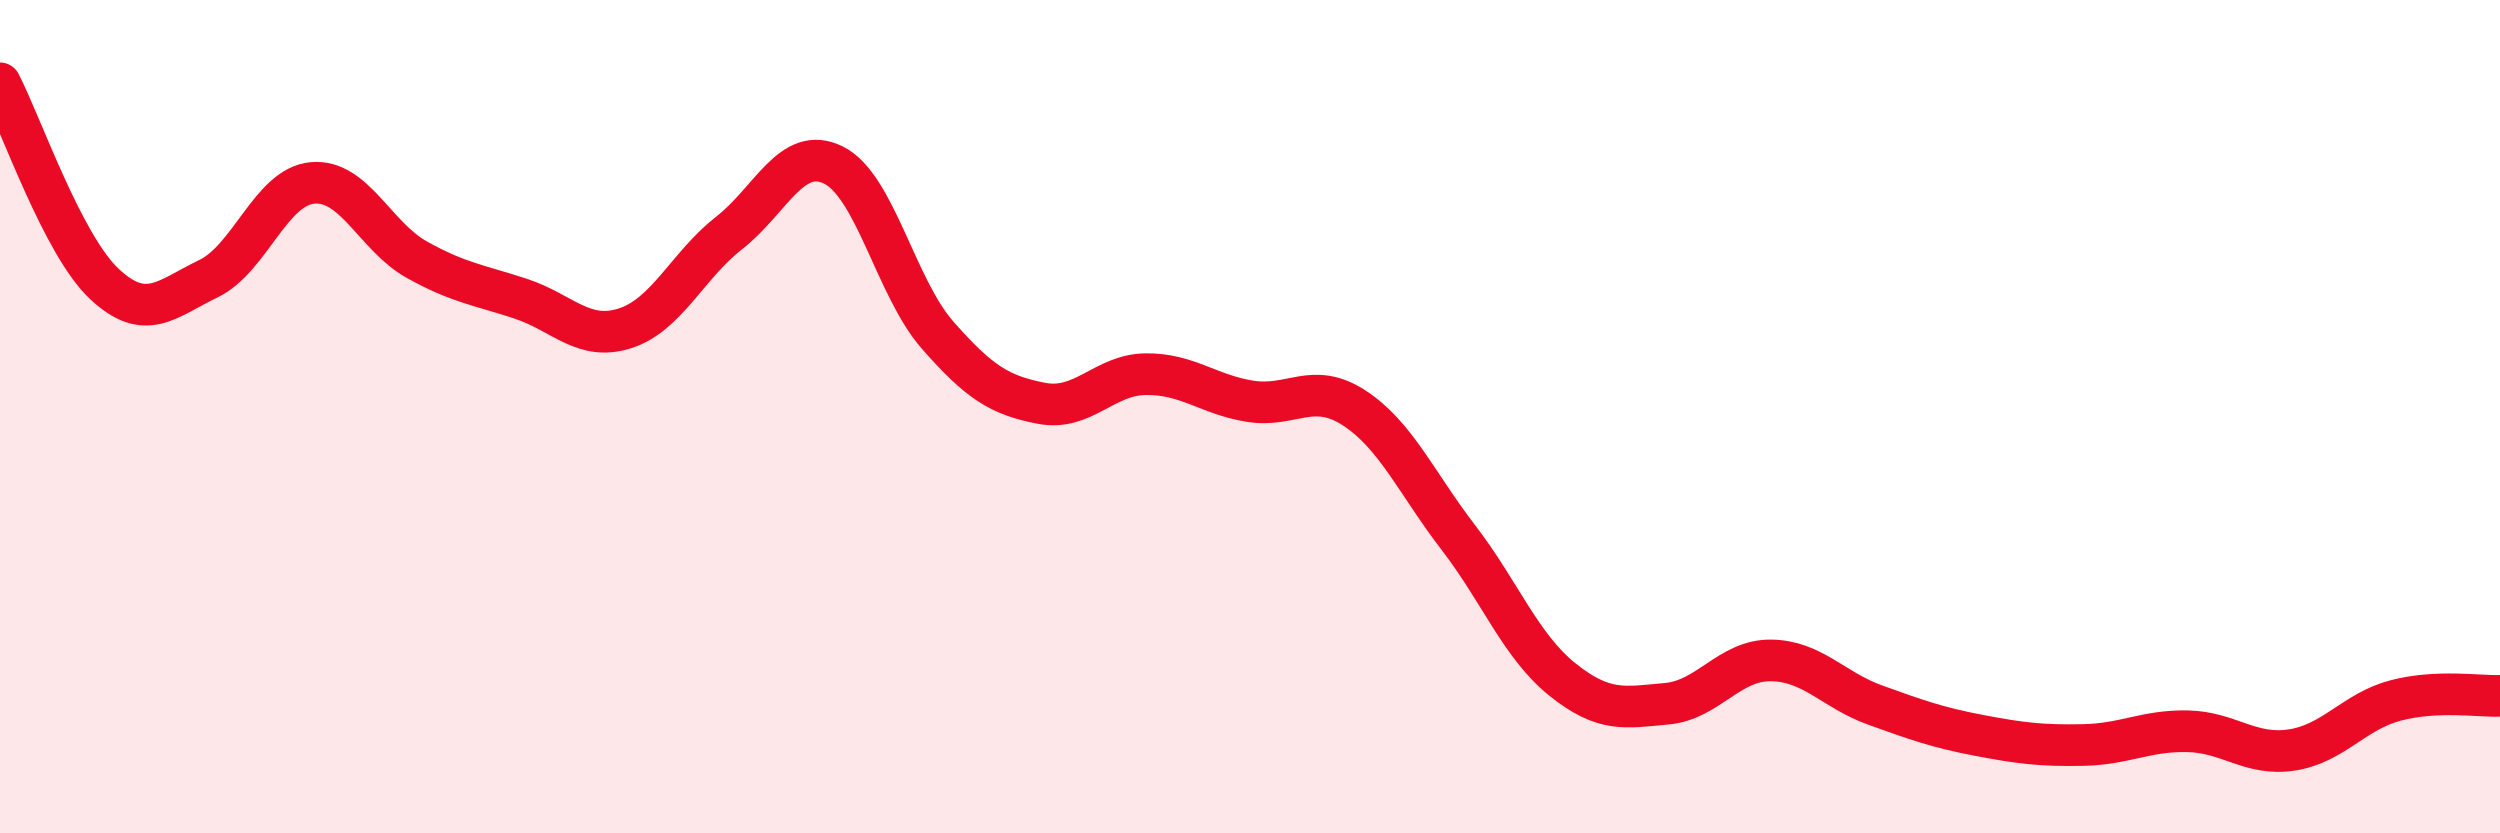
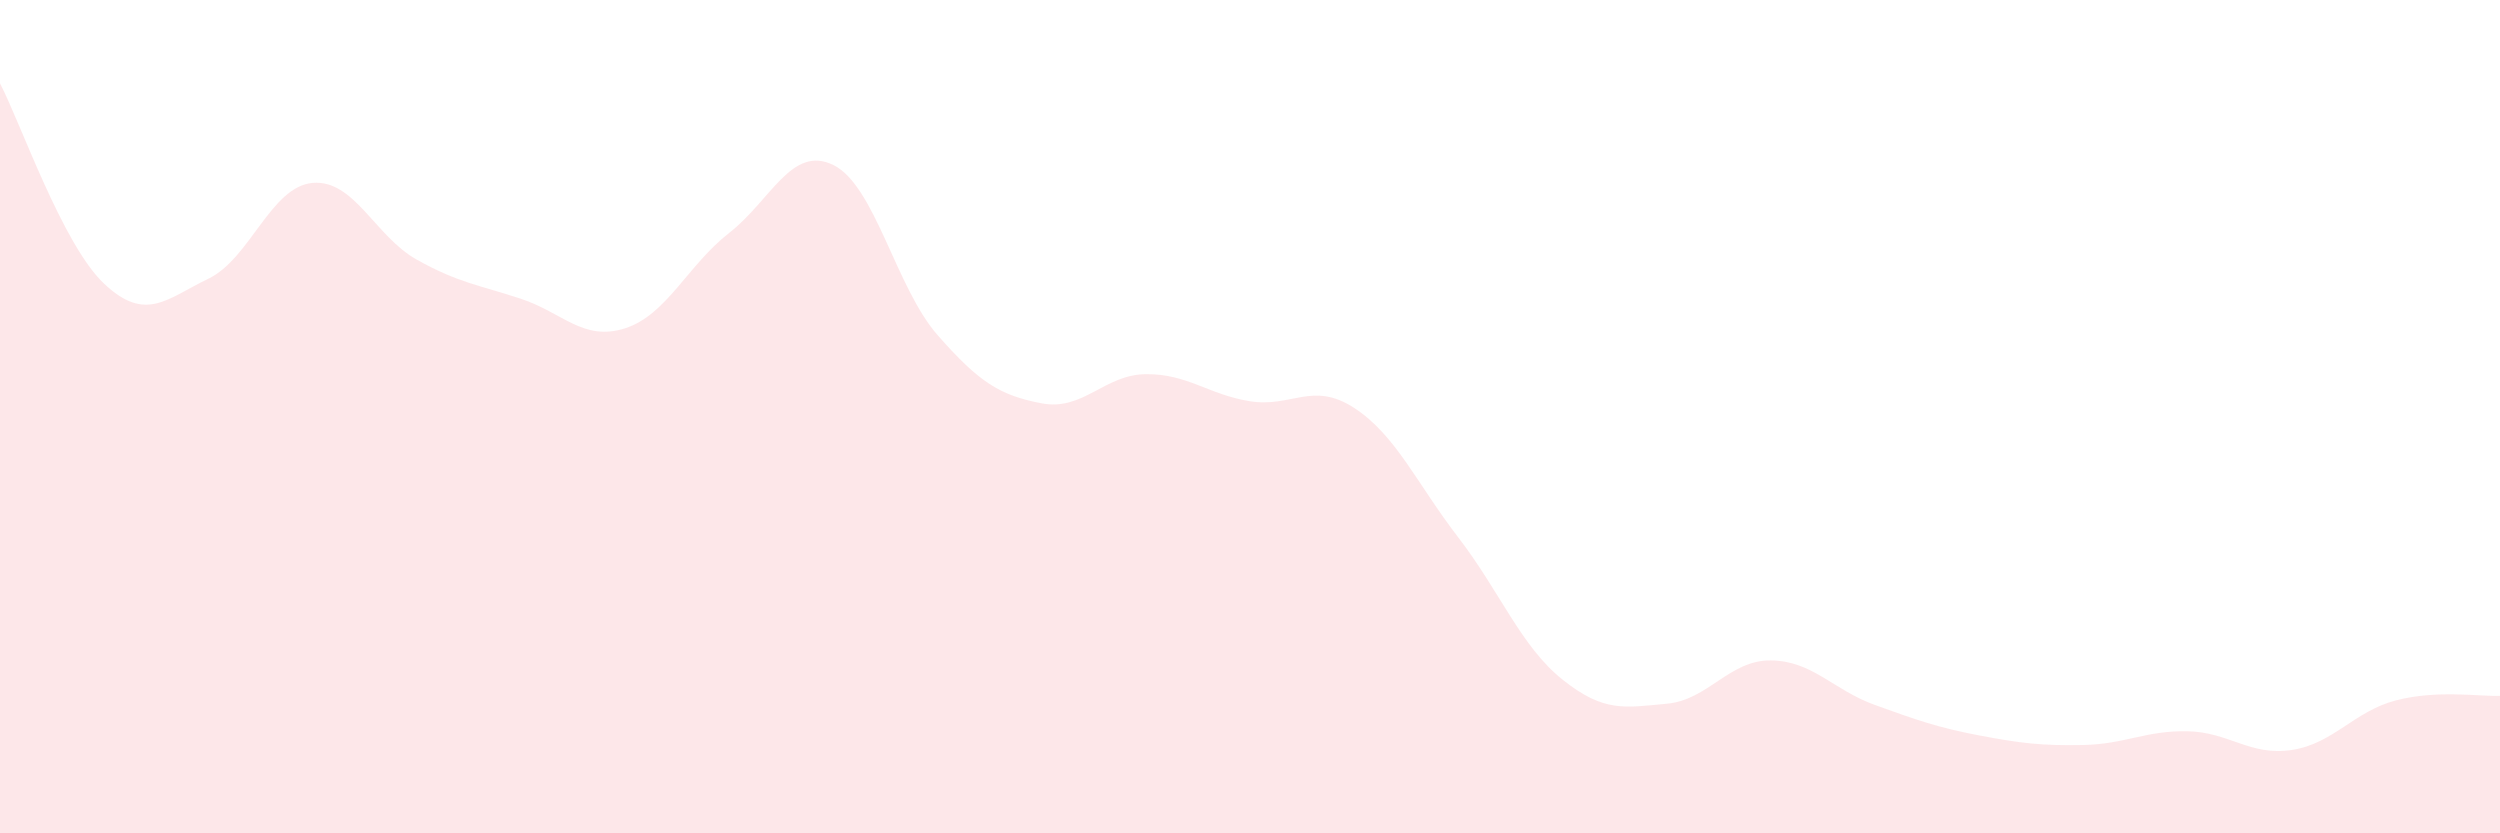
<svg xmlns="http://www.w3.org/2000/svg" width="60" height="20" viewBox="0 0 60 20">
  <path d="M 0,2 C 0.5,2.96 1.5,5.87 2.5,6.81 C 3.5,7.75 4,7.17 5,6.69 C 6,6.21 6.5,4.48 7.5,4.39 C 8.5,4.3 9,5.67 10,6.23 C 11,6.79 11.5,6.84 12.5,7.17 C 13.5,7.5 14,8.2 15,7.88 C 16,7.56 16.5,6.37 17.5,5.59 C 18.5,4.81 19,3.47 20,3.96 C 21,4.45 21.5,6.9 22.5,8.04 C 23.5,9.18 24,9.49 25,9.68 C 26,9.87 26.5,8.99 27.5,8.98 C 28.5,8.97 29,9.47 30,9.63 C 31,9.79 31.5,9.14 32.5,9.79 C 33.5,10.44 34,11.6 35,12.9 C 36,14.2 36.5,15.51 37.5,16.31 C 38.5,17.11 39,16.98 40,16.89 C 41,16.8 41.5,15.84 42.5,15.85 C 43.5,15.86 44,16.56 45,16.92 C 46,17.28 46.5,17.46 47.5,17.65 C 48.5,17.84 49,17.9 50,17.88 C 51,17.86 51.5,17.53 52.5,17.55 C 53.5,17.57 54,18.15 55,18 C 56,17.85 56.5,17.07 57.5,16.81 C 58.5,16.55 59.5,16.72 60,16.7L60 20L0 20Z" fill="#EB0A25" opacity="0.1" stroke-linecap="round" stroke-linejoin="round" />
-   <path d="M 0,2 C 0.5,2.96 1.5,5.87 2.5,6.81 C 3.5,7.75 4,7.17 5,6.69 C 6,6.21 6.5,4.48 7.5,4.39 C 8.5,4.3 9,5.67 10,6.23 C 11,6.79 11.5,6.84 12.5,7.17 C 13.5,7.5 14,8.2 15,7.88 C 16,7.56 16.5,6.37 17.5,5.59 C 18.5,4.81 19,3.47 20,3.96 C 21,4.45 21.5,6.9 22.5,8.04 C 23.5,9.18 24,9.49 25,9.68 C 26,9.87 26.5,8.99 27.5,8.98 C 28.5,8.97 29,9.47 30,9.63 C 31,9.79 31.5,9.14 32.5,9.79 C 33.5,10.44 34,11.6 35,12.9 C 36,14.2 36.5,15.51 37.5,16.31 C 38.5,17.11 39,16.98 40,16.89 C 41,16.8 41.5,15.84 42.5,15.85 C 43.5,15.86 44,16.56 45,16.92 C 46,17.28 46.5,17.46 47.5,17.65 C 48.5,17.84 49,17.9 50,17.88 C 51,17.86 51.5,17.53 52.5,17.55 C 53.5,17.57 54,18.15 55,18 C 56,17.85 56.5,17.07 57.5,16.81 C 58.5,16.55 59.5,16.72 60,16.7" stroke="#EB0A25" stroke-width="1" fill="none" stroke-linecap="round" stroke-linejoin="round" />
</svg>